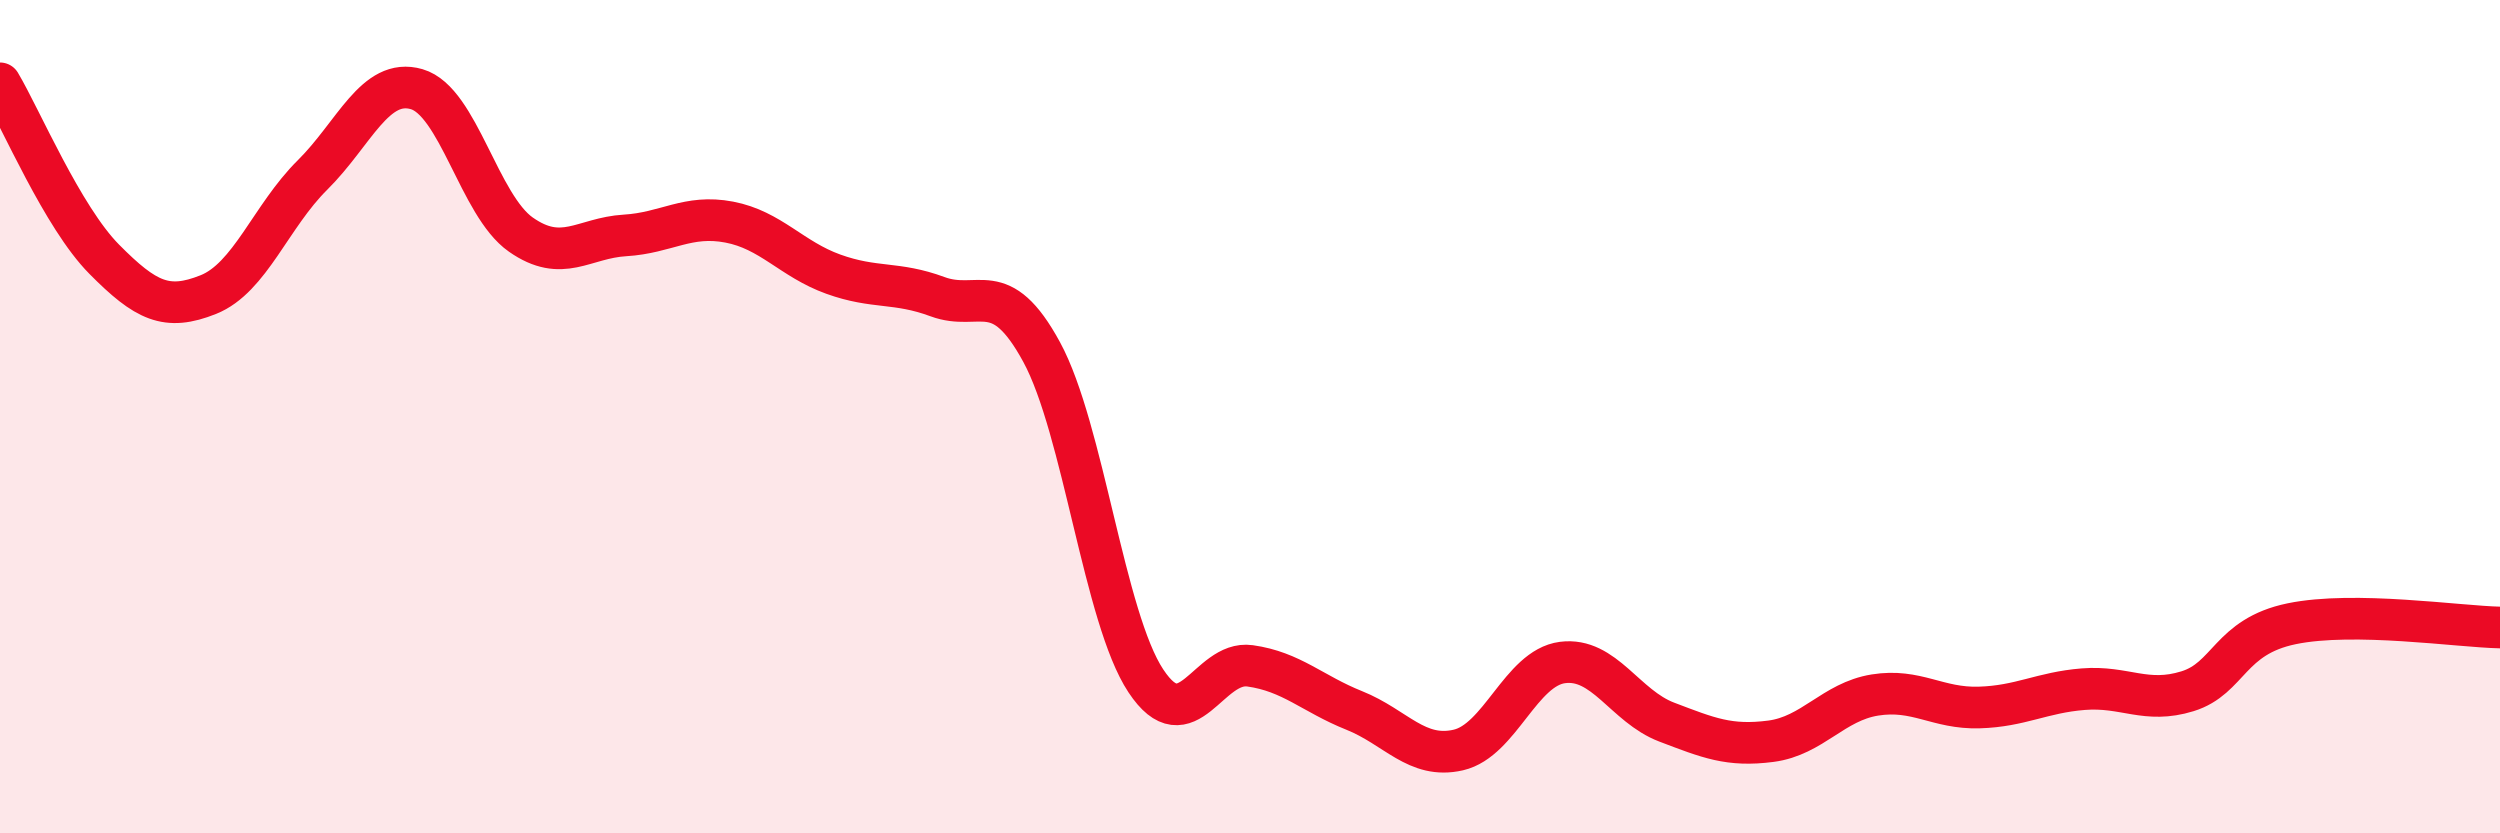
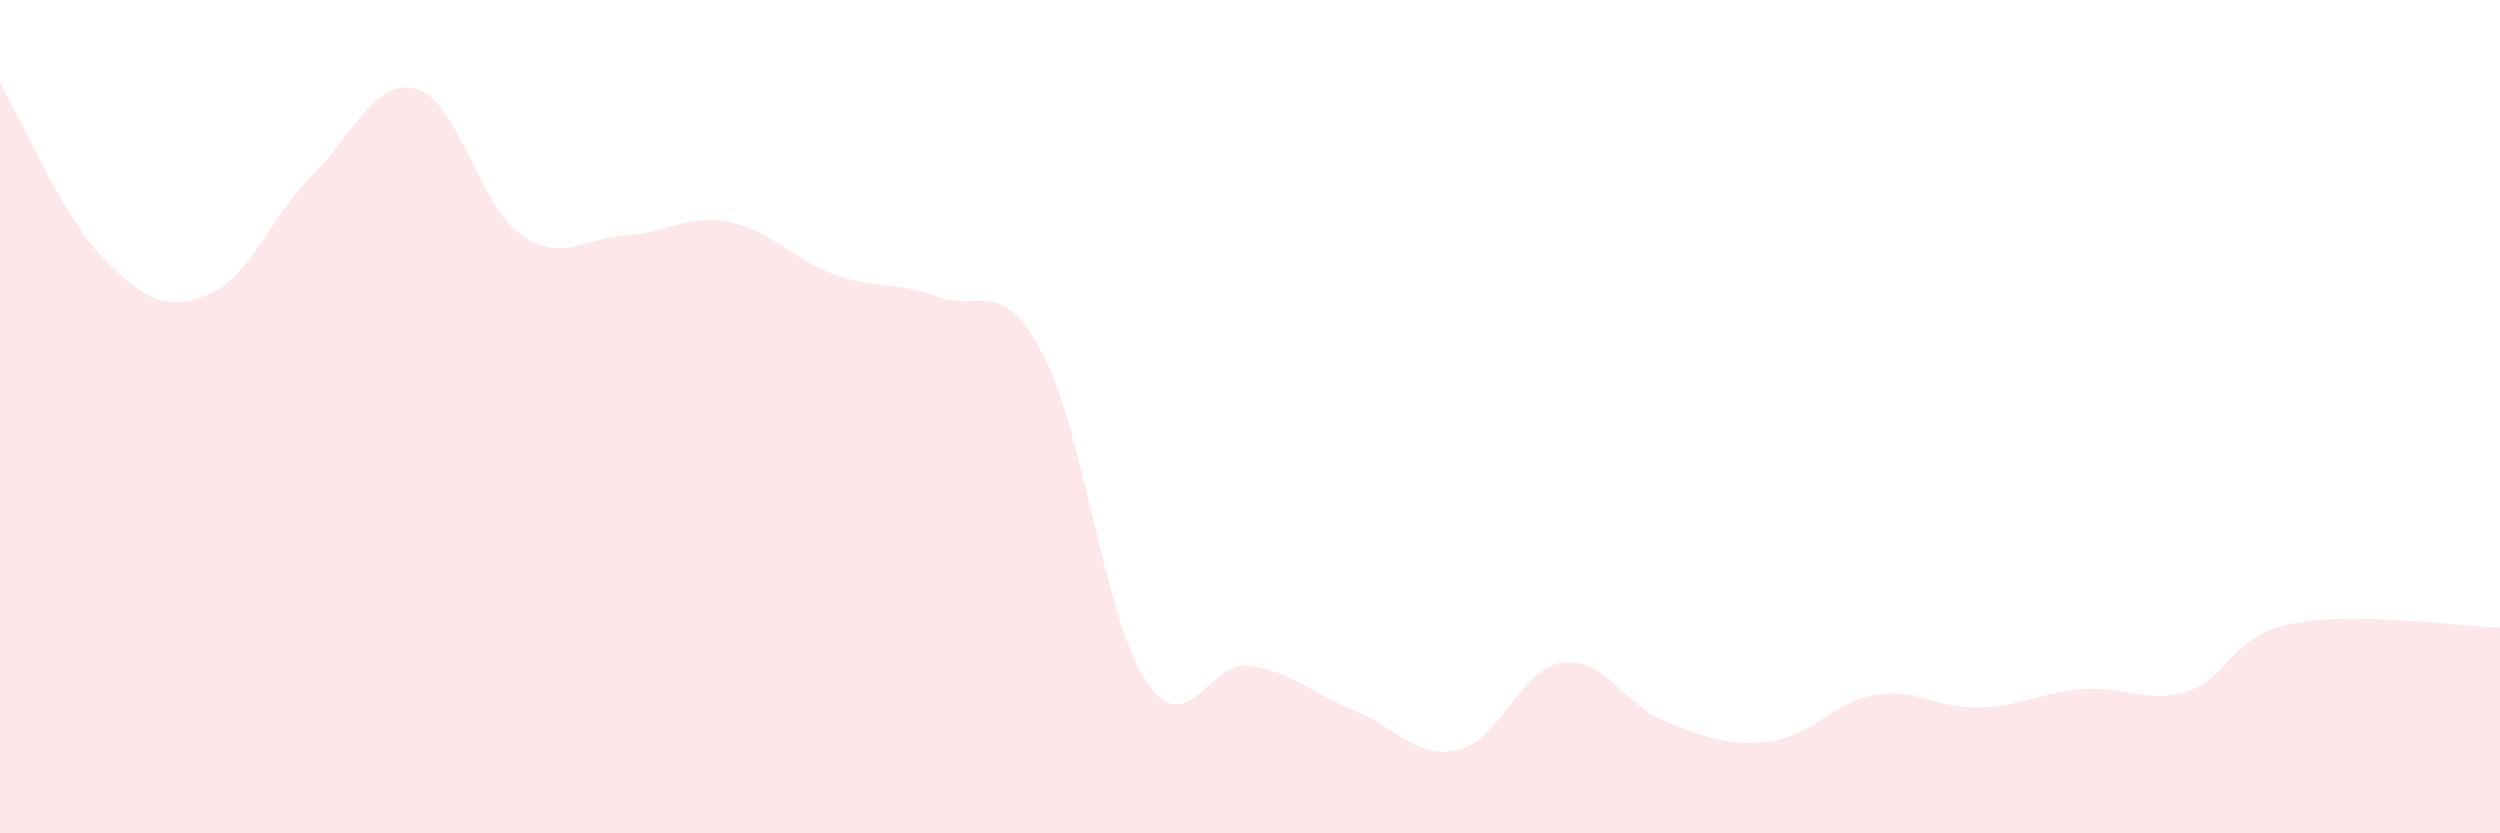
<svg xmlns="http://www.w3.org/2000/svg" width="60" height="20" viewBox="0 0 60 20">
  <path d="M 0,2 C 0.5,2.84 1.5,5.21 2.5,6.22 C 3.5,7.23 4,7.47 5,7.07 C 6,6.67 6.5,5.19 7.5,4.2 C 8.5,3.21 9,1.85 10,2.14 C 11,2.43 11.5,4.93 12.5,5.63 C 13.5,6.33 14,5.71 15,5.65 C 16,5.59 16.5,5.14 17.5,5.33 C 18.5,5.52 19,6.22 20,6.58 C 21,6.94 21.5,6.75 22.5,7.12 C 23.5,7.49 24,6.61 25,8.45 C 26,10.29 26.5,14.83 27.5,16.34 C 28.5,17.85 29,15.84 30,15.98 C 31,16.12 31.5,16.65 32.5,17.05 C 33.5,17.45 34,18.23 35,18 C 36,17.77 36.5,16.03 37.5,15.9 C 38.5,15.77 39,16.95 40,17.33 C 41,17.71 41.5,17.92 42.5,17.79 C 43.5,17.66 44,16.84 45,16.68 C 46,16.52 46.5,17.01 47.5,16.98 C 48.5,16.95 49,16.62 50,16.54 C 51,16.46 51.5,16.9 52.5,16.59 C 53.5,16.28 53.5,15.28 55,14.97 C 56.5,14.66 59,15.04 60,15.06L60 20L0 20Z" fill="#EB0A25" opacity="0.1" stroke-linecap="round" stroke-linejoin="round" />
-   <path d="M 0,2 C 0.5,2.84 1.5,5.21 2.5,6.22 C 3.5,7.23 4,7.47 5,7.07 C 6,6.67 6.5,5.19 7.5,4.2 C 8.5,3.21 9,1.85 10,2.14 C 11,2.43 11.5,4.93 12.5,5.63 C 13.5,6.33 14,5.71 15,5.65 C 16,5.59 16.5,5.14 17.5,5.33 C 18.5,5.52 19,6.22 20,6.58 C 21,6.94 21.5,6.75 22.5,7.12 C 23.5,7.49 24,6.61 25,8.45 C 26,10.29 26.5,14.83 27.5,16.34 C 28.5,17.85 29,15.84 30,15.98 C 31,16.12 31.5,16.65 32.5,17.05 C 33.5,17.45 34,18.23 35,18 C 36,17.77 36.5,16.03 37.5,15.9 C 38.5,15.77 39,16.95 40,17.33 C 41,17.71 41.5,17.92 42.5,17.79 C 43.5,17.66 44,16.84 45,16.68 C 46,16.52 46.5,17.01 47.5,16.98 C 48.5,16.95 49,16.62 50,16.54 C 51,16.46 51.5,16.9 52.5,16.59 C 53.5,16.28 53.5,15.28 55,14.97 C 56.5,14.66 59,15.04 60,15.06" stroke="#EB0A25" stroke-width="1" fill="none" stroke-linecap="round" stroke-linejoin="round" />
</svg>